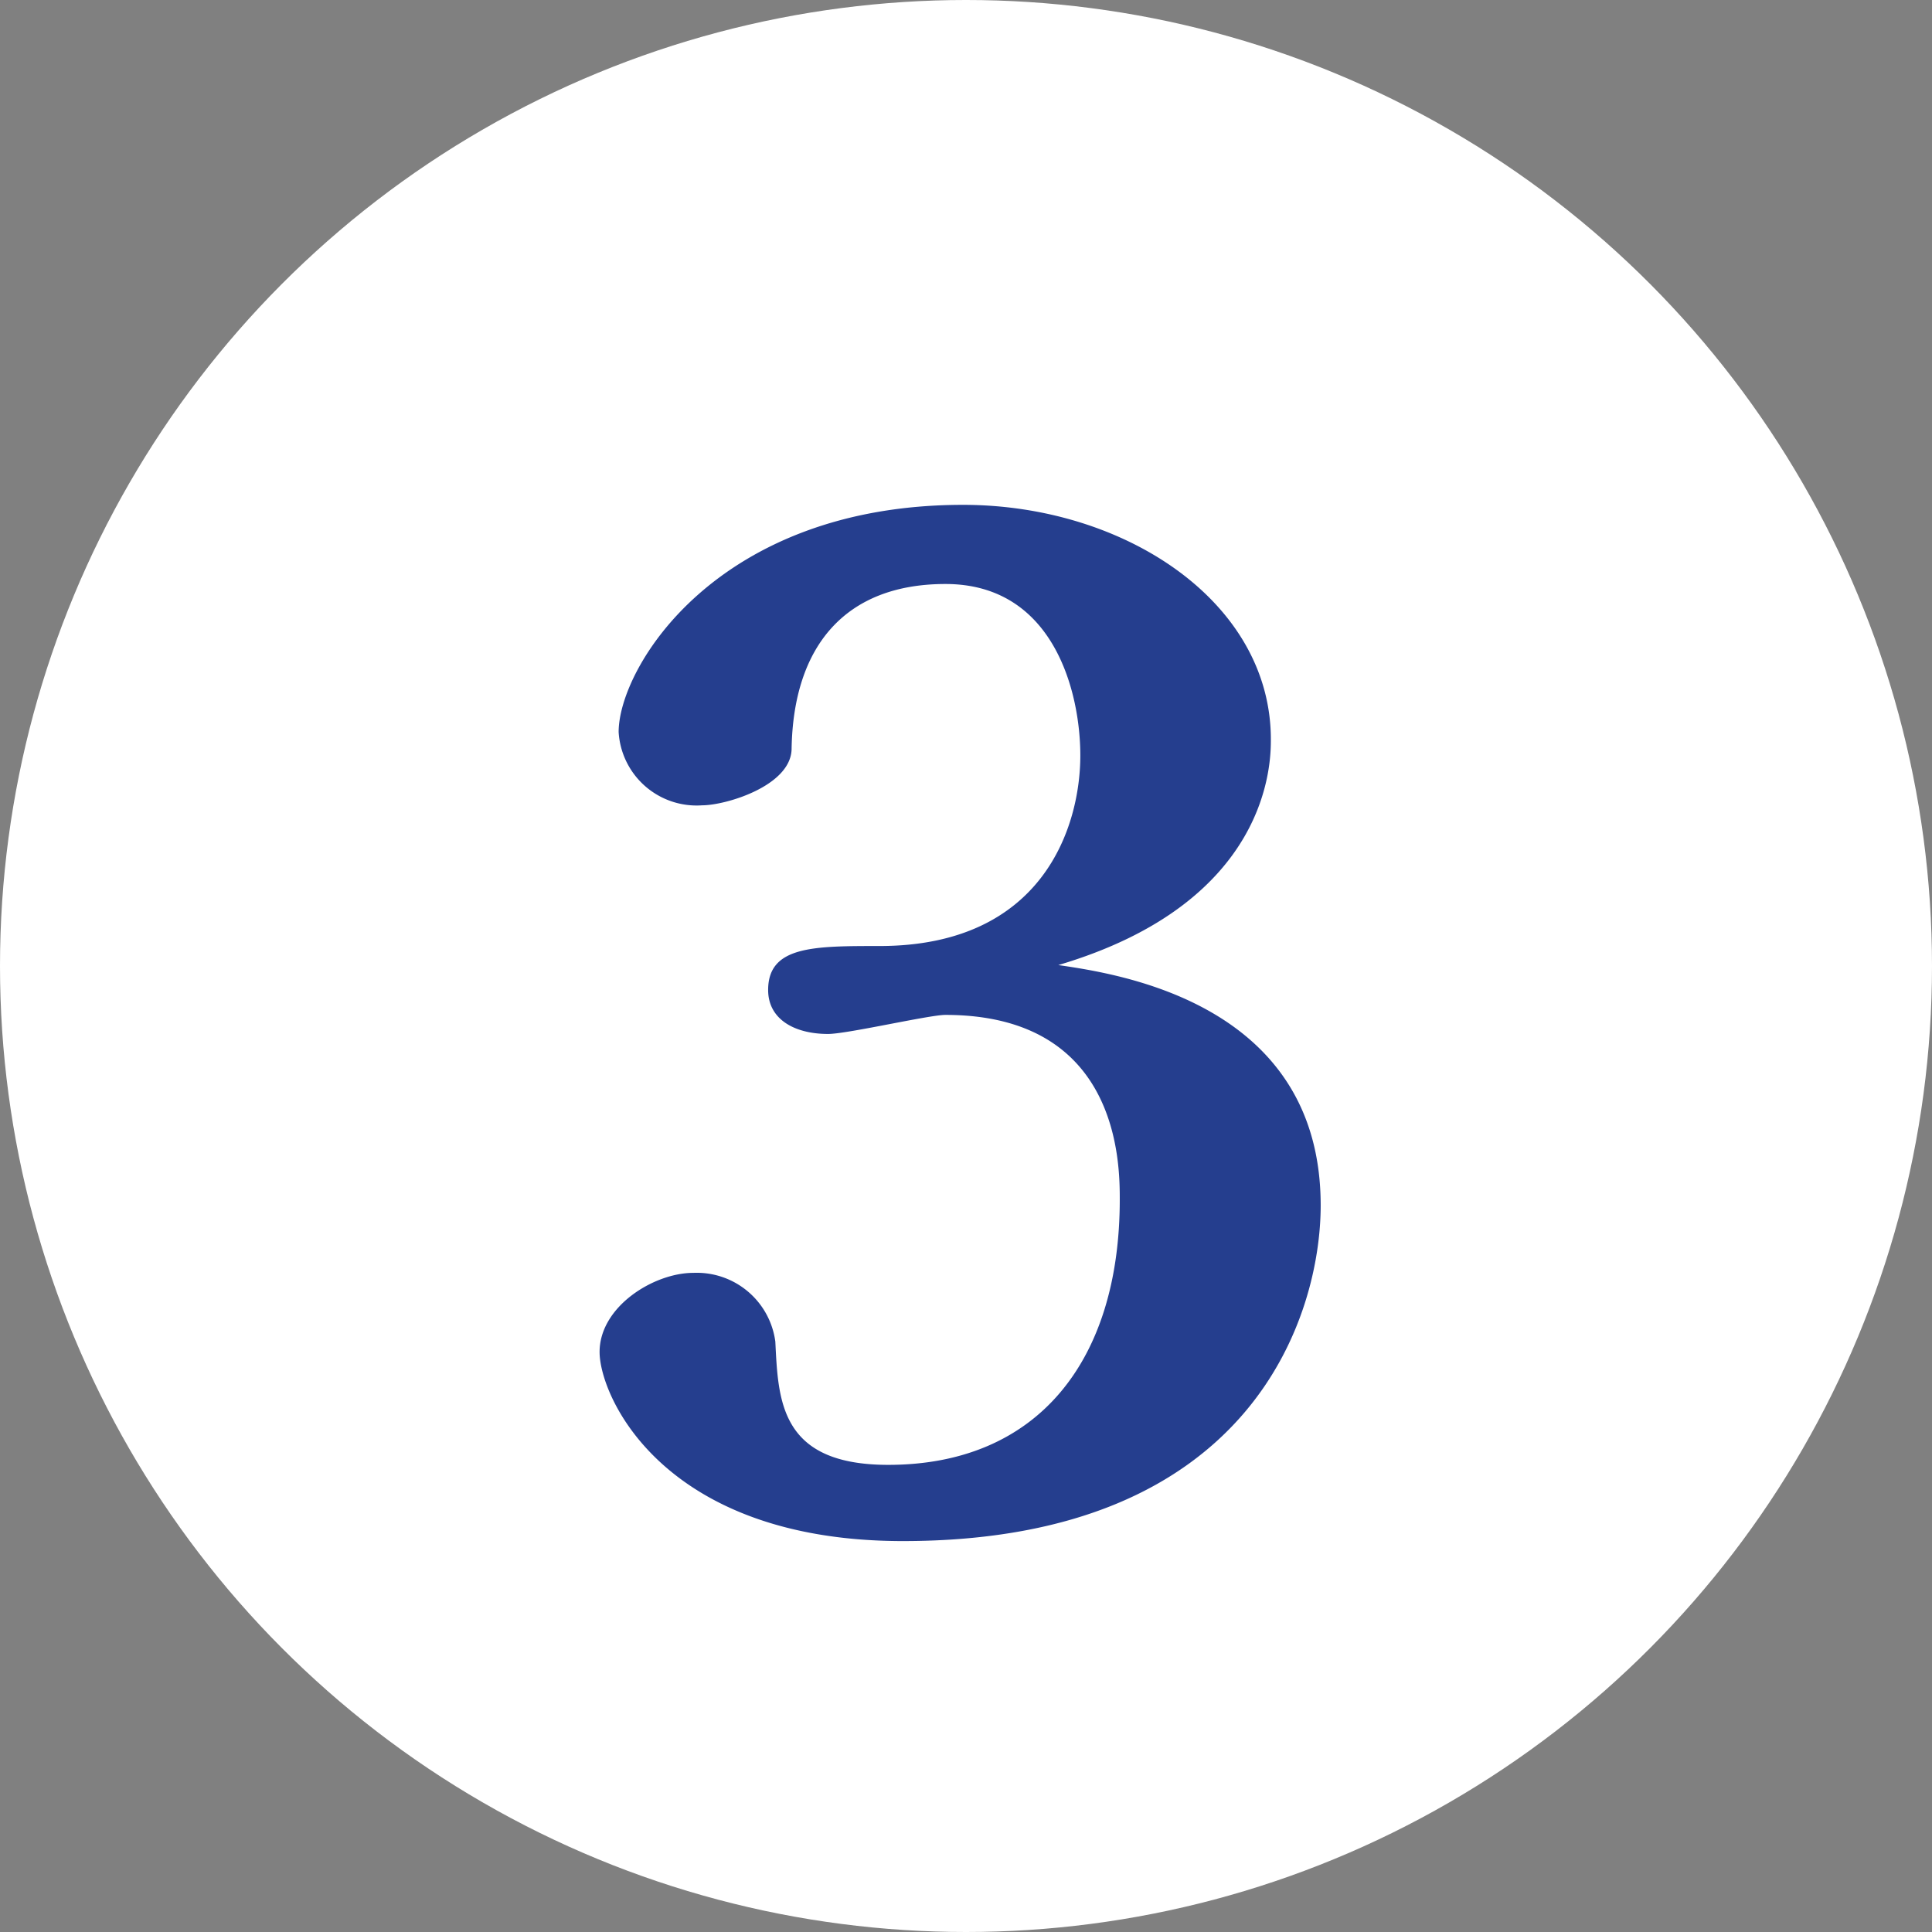
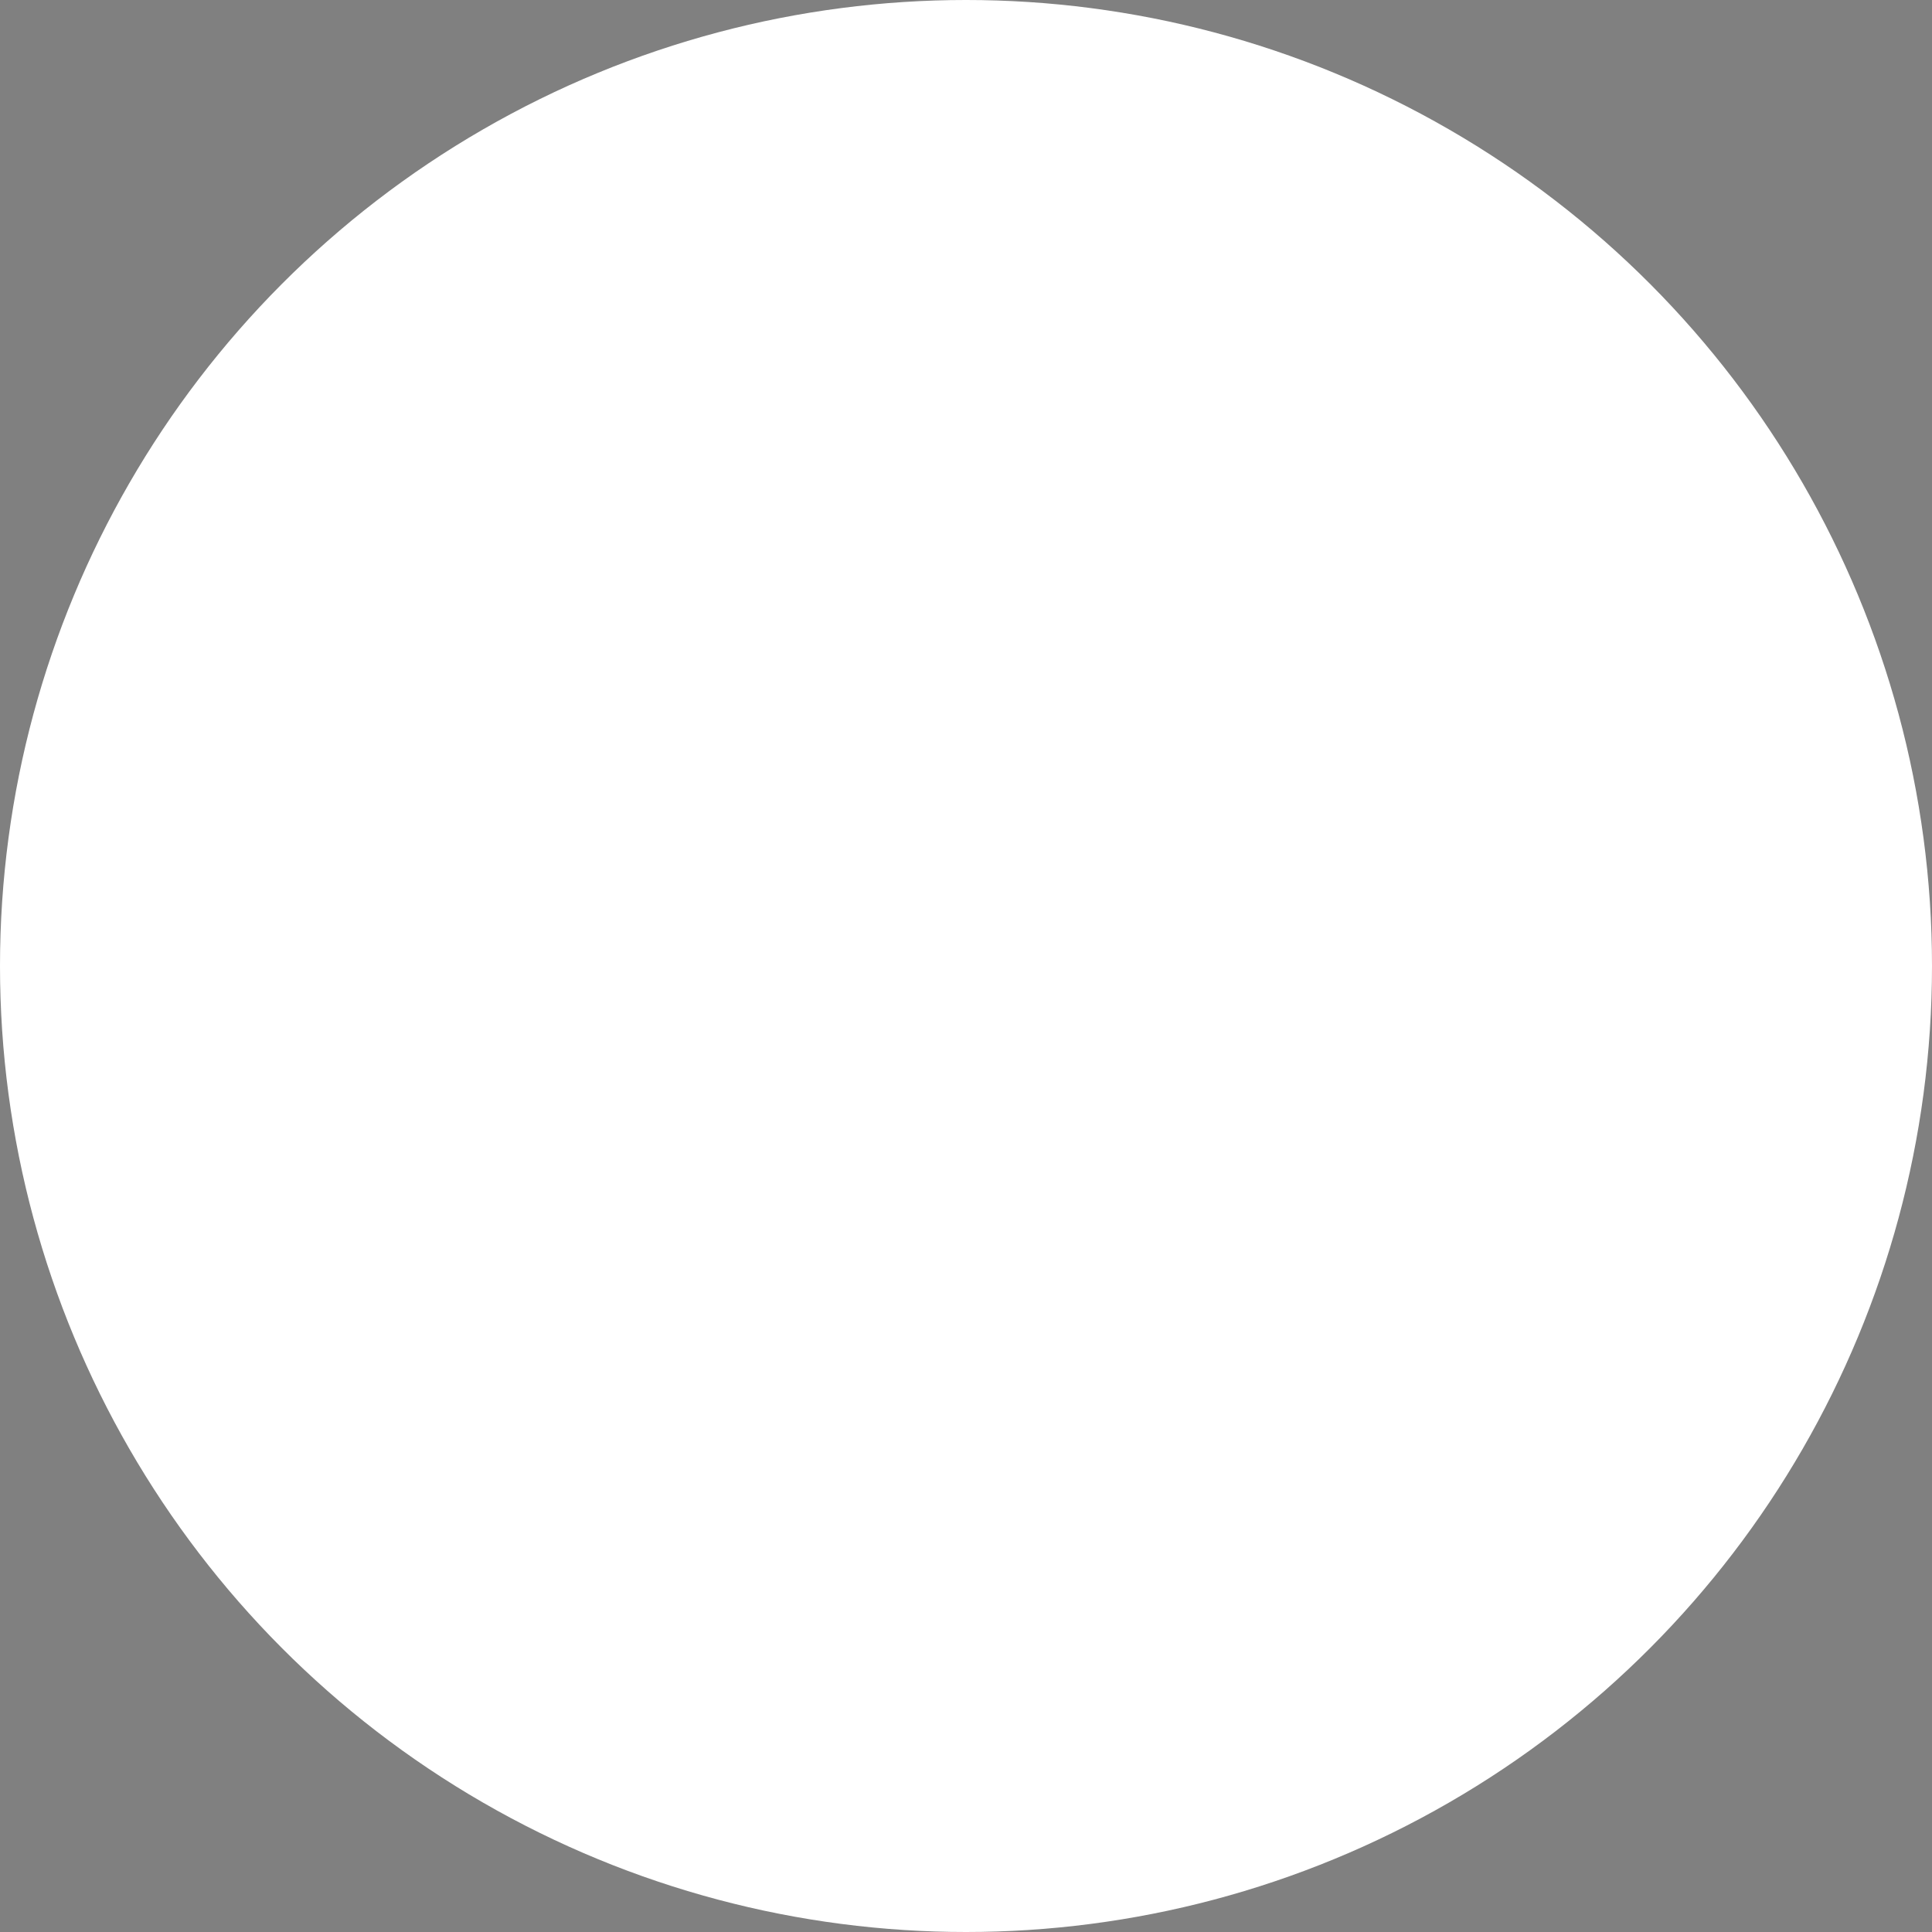
<svg xmlns="http://www.w3.org/2000/svg" width="58" height="58" viewBox="0 0 58 58">
  <rect x="0" y="0" width="58" height="58" fill="#808080" stroke="none" />
  <g id="llp_merit_no3" transform="translate(-1036 -2485)">
    <circle id="楕円形_3" data-name="楕円形 3" cx="29" cy="29" r="29" transform="translate(1036 2485)" fill="#fff" />
-     <path id="パス_46557" data-name="パス 46557" d="M2.772-17.028c6.38-1.892,6.38-6.116,6.38-6.776,0-4.136-4.4-7.04-9.24-7.04-7.392,0-10.34,4.884-10.34,6.82a2.345,2.345,0,0,0,2.508,2.2c.7,0,2.64-.572,2.684-1.672.044-3.124,1.628-4.972,4.62-4.972,3.256,0,4.048,3.256,4.048,5.148,0,2.112-1.1,5.72-6.028,5.72-1.98,0-3.344,0-3.344,1.32,0,.88.792,1.32,1.8,1.32.572,0,3.036-.572,3.52-.572,5.236,0,5.236,4.488,5.236,5.544,0,4.84-2.464,7.964-6.952,7.964-3.256,0-3.3-1.936-3.388-3.7A2.38,2.38,0,0,0-8.184-7.788C-9.372-7.788-11-6.776-11-5.412-11-4.092-9.108.264-1.892.264c10.56,0,12.54-6.864,12.54-10.076C10.648-15.884,4.576-16.764,2.772-17.028Z" transform="translate(1065 2531)" fill="#253e8e" />
  </g>
</svg>